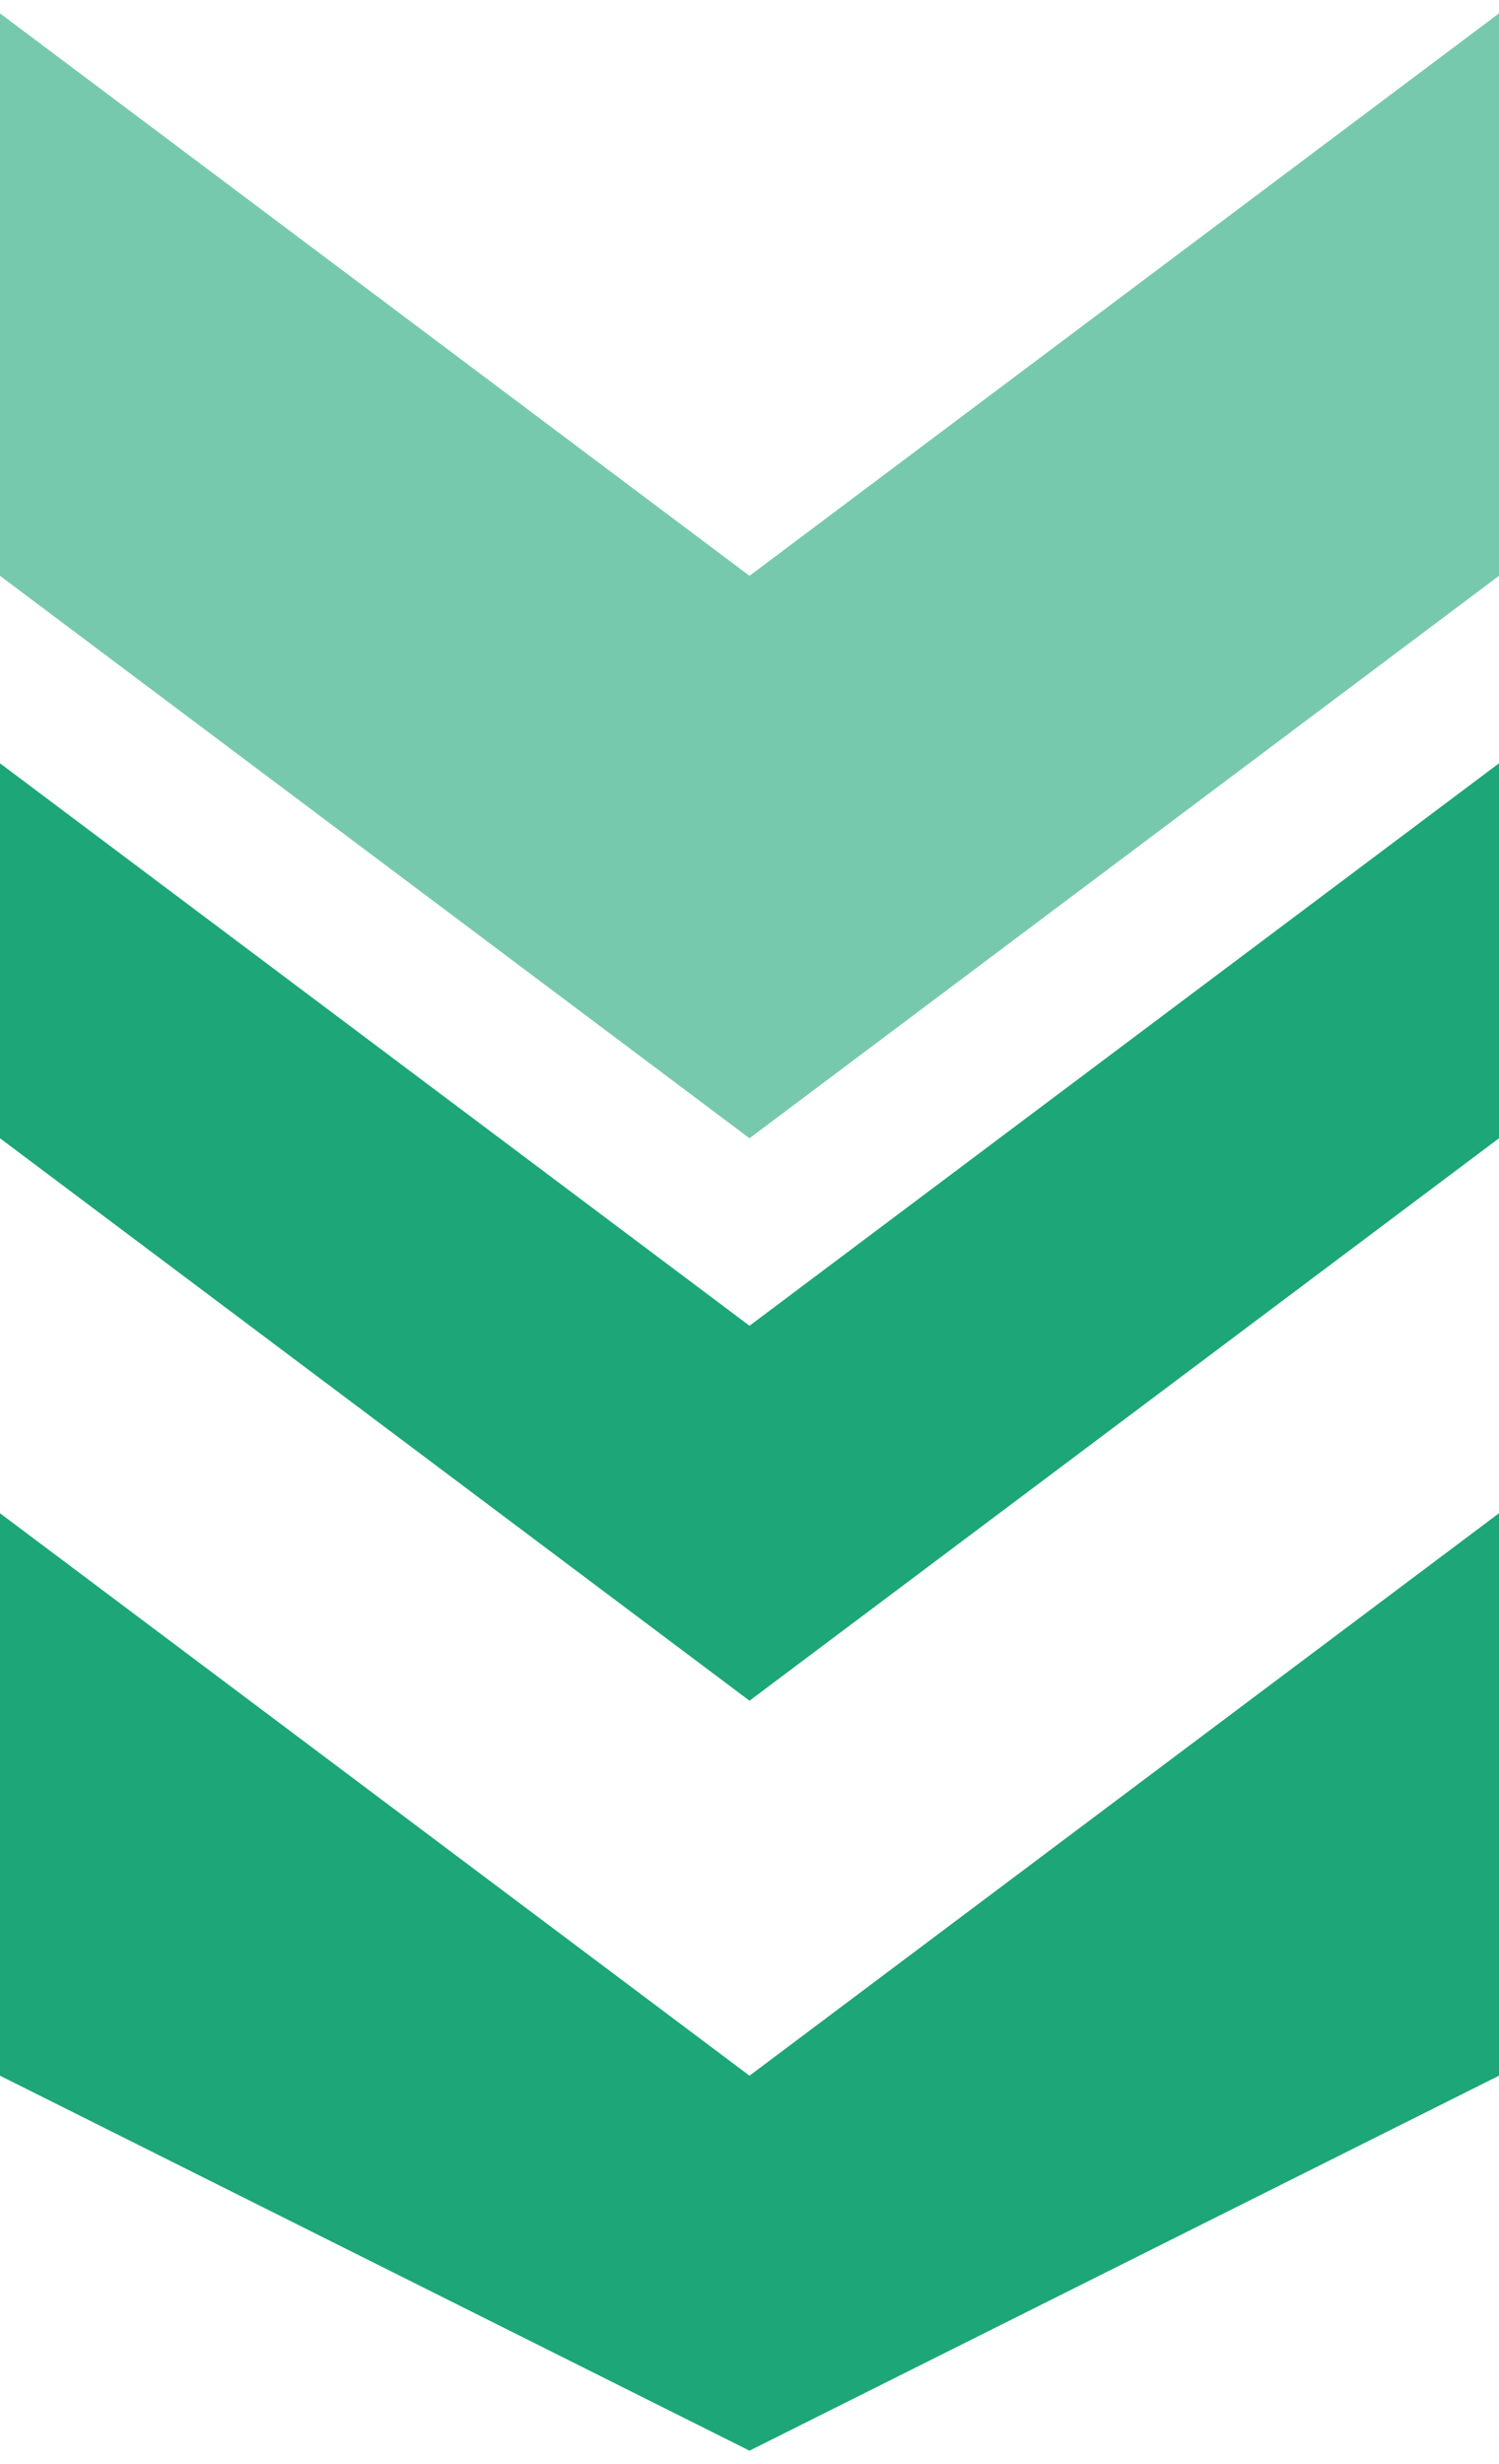
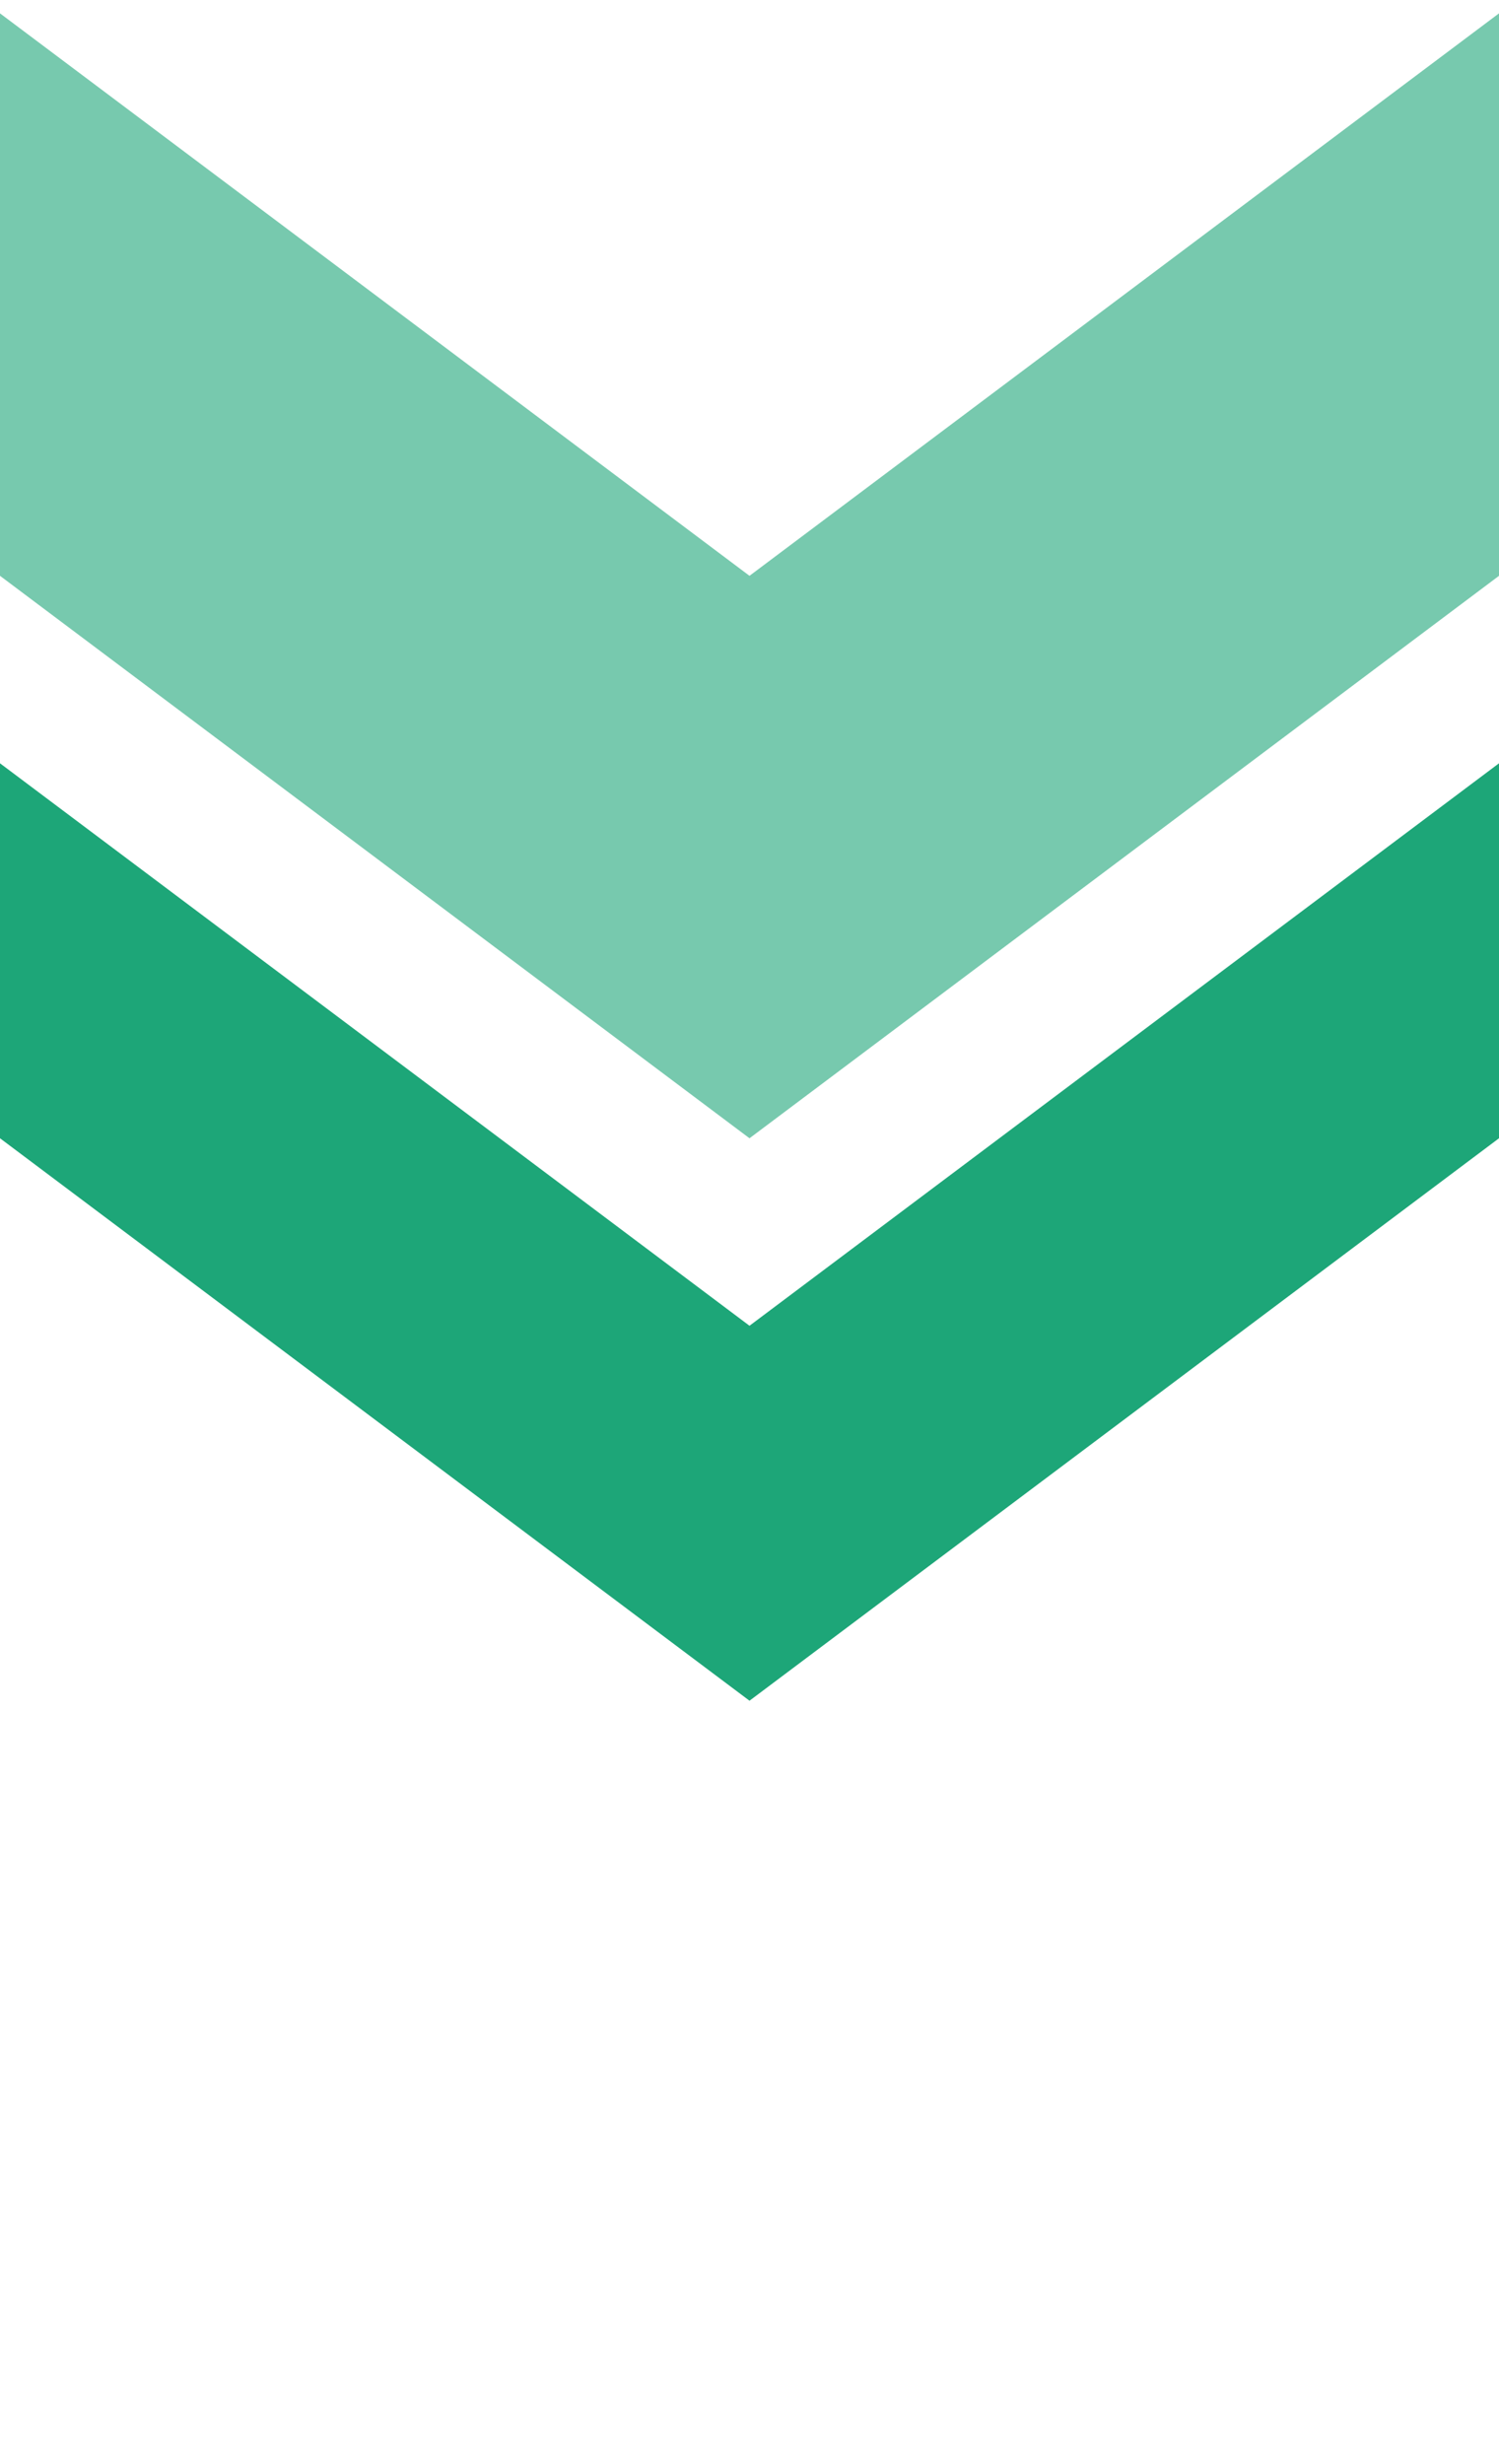
<svg xmlns="http://www.w3.org/2000/svg" xml:space="preserve" width="3.704mm" height="6.085mm" version="1.1" style="shape-rendering:geometricPrecision; text-rendering:geometricPrecision; image-rendering:optimizeQuality; fill-rule:evenodd; clip-rule:evenodd" viewBox="0 0 8 13">
  <defs>
    <style type="text/css">
   
    .fil0 {fill:#1DA678}
    .fil1 {fill:#1DA678;fill-opacity:0.6}
   
  </style>
  </defs>
  <g id="Layer_x0020_1">
    <g id="_178622736">
-       <polygon class="fil0" points="8,11 8,8 4,11 0,8 0,11 4,13 " />
      <polygon class="fil0" points="8,6 8,4 4,7 0,4 0,6 4,9 " />
      <polygon class="fil1" points="8,3 8,0 4,3 0,0 0,3 4,6 " />
    </g>
  </g>
</svg>